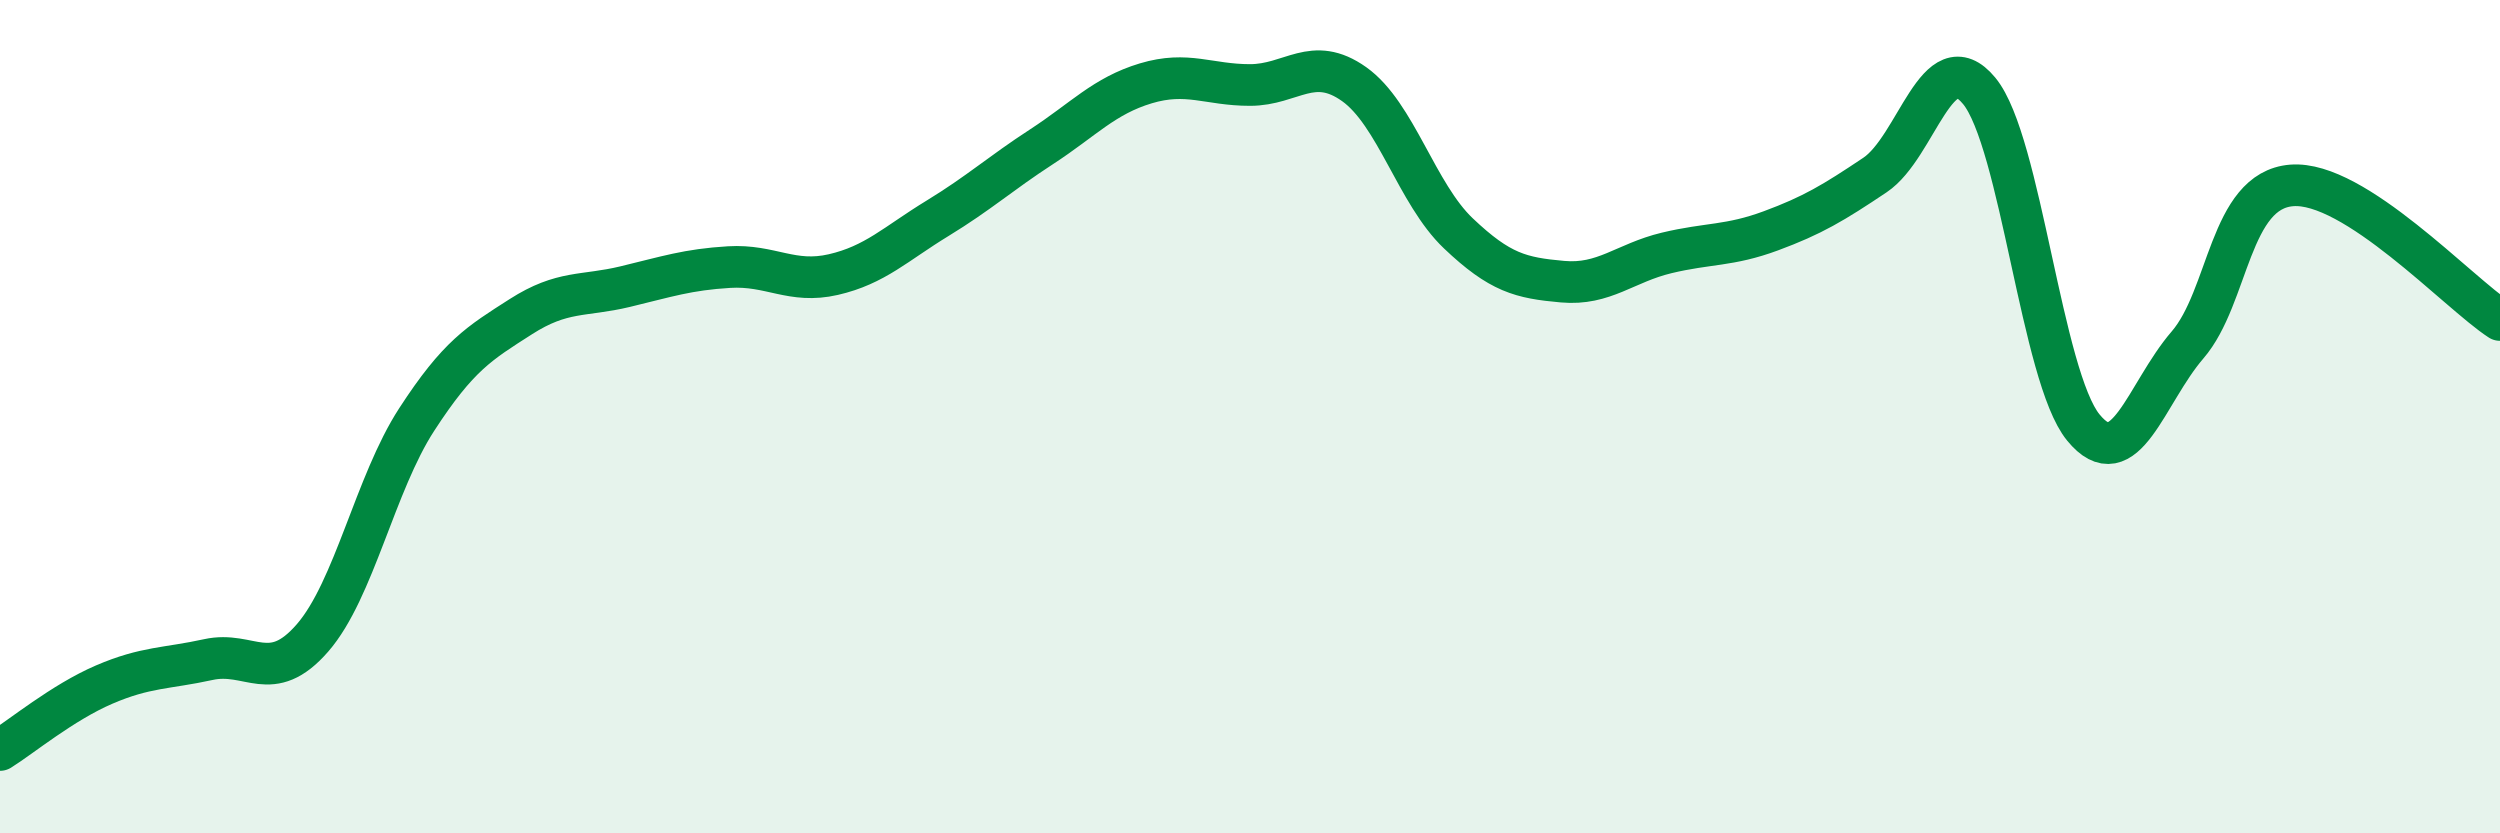
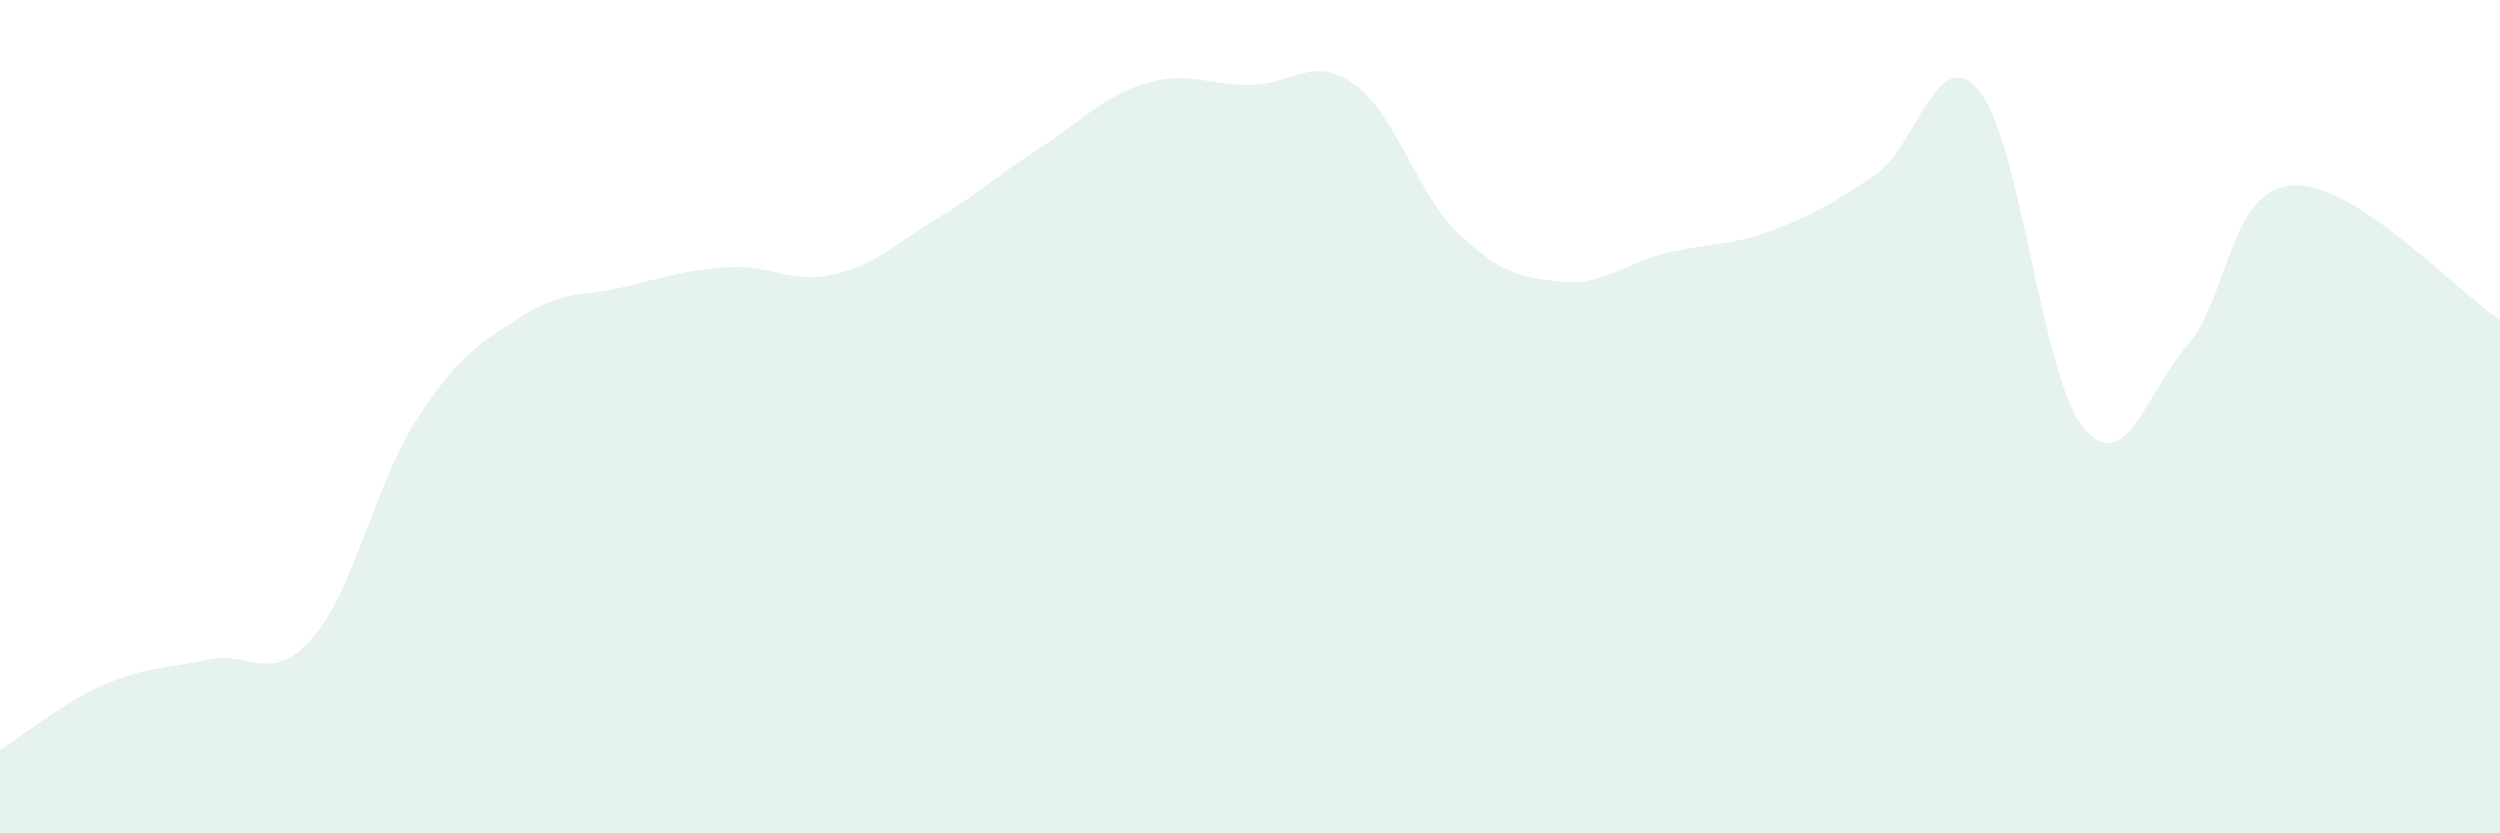
<svg xmlns="http://www.w3.org/2000/svg" width="60" height="20" viewBox="0 0 60 20">
  <path d="M 0,18 C 0.5,17.69 1.5,16.86 2.5,16.43 C 3.5,16 4,16.05 5,15.83 C 6,15.61 6.5,16.46 7.5,15.31 C 8.5,14.16 9,11.61 10,10.07 C 11,8.53 11.5,8.24 12.5,7.6 C 13.5,6.96 14,7.12 15,6.88 C 16,6.64 16.5,6.47 17.5,6.41 C 18.5,6.35 19,6.82 20,6.59 C 21,6.36 21.5,5.85 22.5,5.24 C 23.5,4.63 24,4.17 25,3.52 C 26,2.87 26.5,2.3 27.5,2 C 28.5,1.7 29,2.04 30,2.04 C 31,2.04 31.5,1.31 32.5,2.02 C 33.5,2.73 34,4.65 35,5.6 C 36,6.55 36.5,6.67 37.5,6.76 C 38.5,6.85 39,6.31 40,6.07 C 41,5.83 41.5,5.91 42.5,5.54 C 43.5,5.17 44,4.87 45,4.2 C 46,3.53 46.5,0.97 47.5,2.18 C 48.5,3.39 49,9.04 50,10.26 C 51,11.48 51.5,9.44 52.5,8.28 C 53.5,7.12 53.5,4.57 55,4.45 C 56.5,4.33 59,7.03 60,7.68L60 20L0 20Z" fill="#008740" opacity="0.1" stroke-linecap="round" stroke-linejoin="round" />
-   <path d="M 0,18 C 0.5,17.69 1.5,16.86 2.5,16.43 C 3.5,16 4,16.05 5,15.83 C 6,15.61 6.5,16.46 7.5,15.31 C 8.5,14.16 9,11.61 10,10.07 C 11,8.53 11.5,8.24 12.5,7.6 C 13.5,6.96 14,7.12 15,6.88 C 16,6.64 16.5,6.47 17.5,6.41 C 18.5,6.35 19,6.82 20,6.59 C 21,6.36 21.5,5.85 22.5,5.24 C 23.5,4.63 24,4.17 25,3.52 C 26,2.87 26.5,2.3 27.5,2 C 28.5,1.7 29,2.04 30,2.04 C 31,2.04 31.5,1.31 32.5,2.02 C 33.5,2.73 34,4.65 35,5.6 C 36,6.55 36.5,6.67 37.5,6.76 C 38.5,6.85 39,6.31 40,6.07 C 41,5.83 41.5,5.91 42.5,5.54 C 43.5,5.17 44,4.87 45,4.2 C 46,3.53 46.5,0.97 47.5,2.18 C 48.5,3.39 49,9.04 50,10.26 C 51,11.48 51.5,9.44 52.5,8.28 C 53.5,7.12 53.5,4.57 55,4.45 C 56.5,4.33 59,7.03 60,7.68" stroke="#008740" stroke-width="1" fill="none" stroke-linecap="round" stroke-linejoin="round" />
</svg>